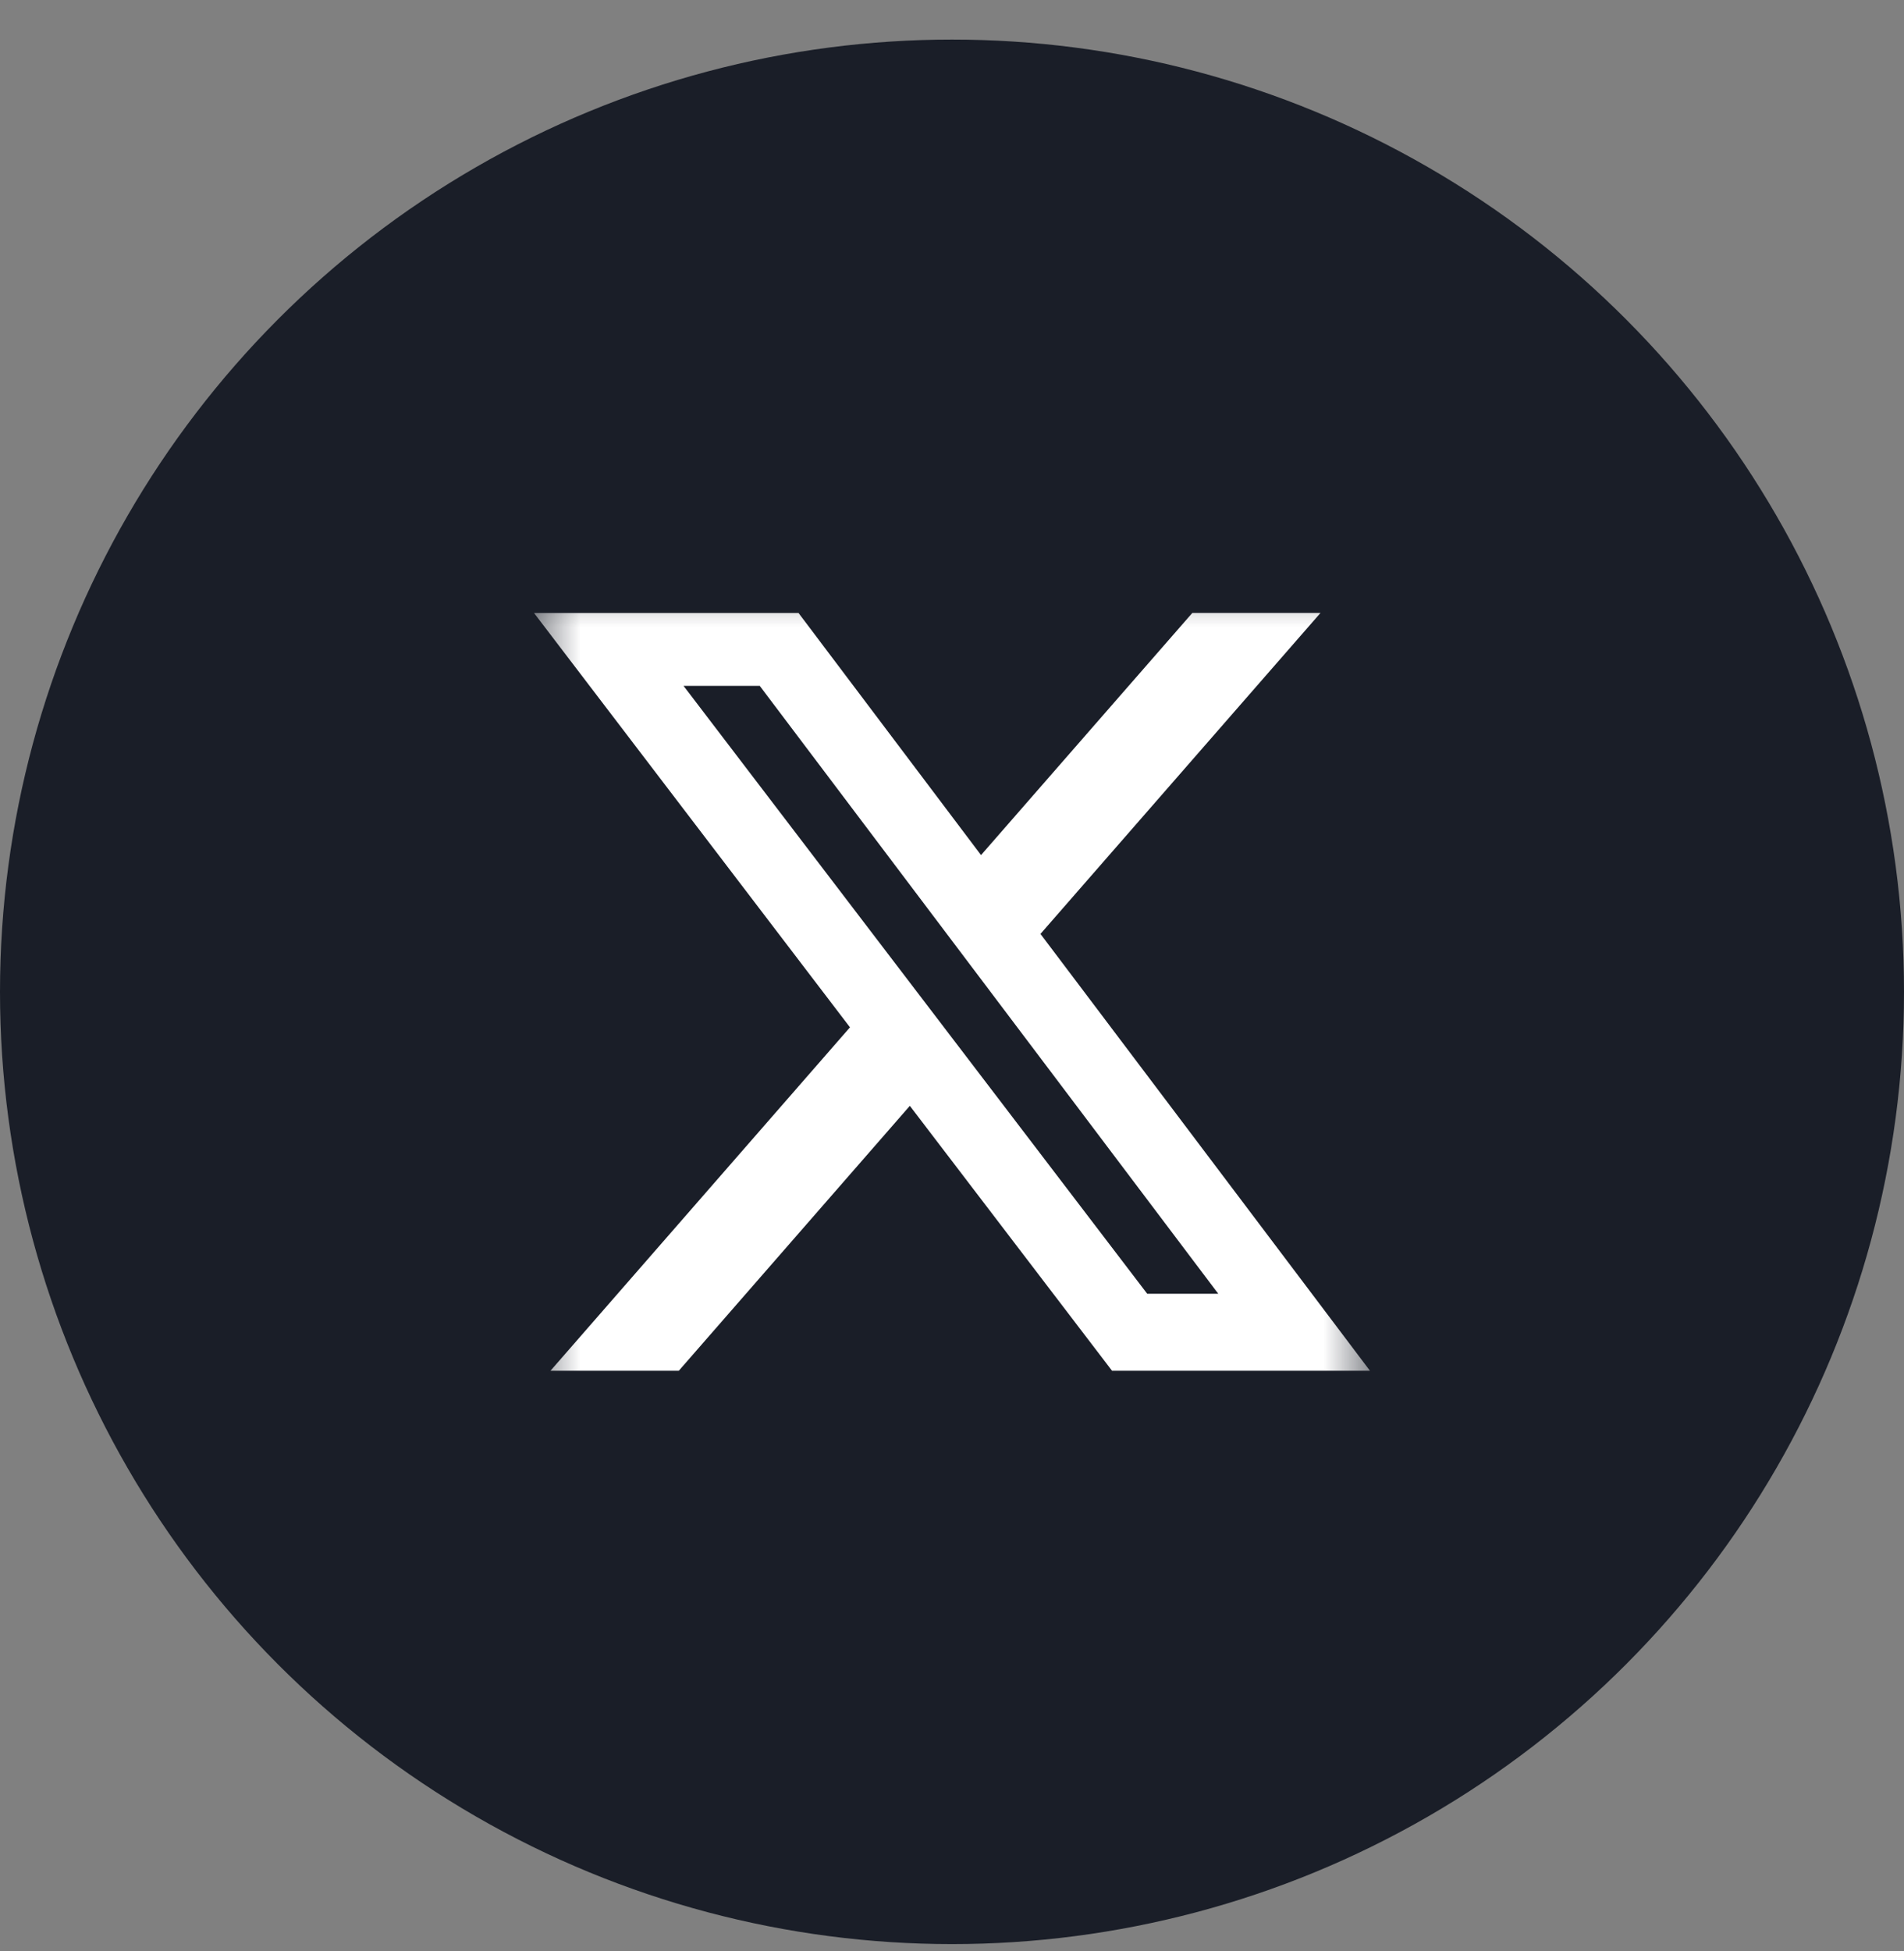
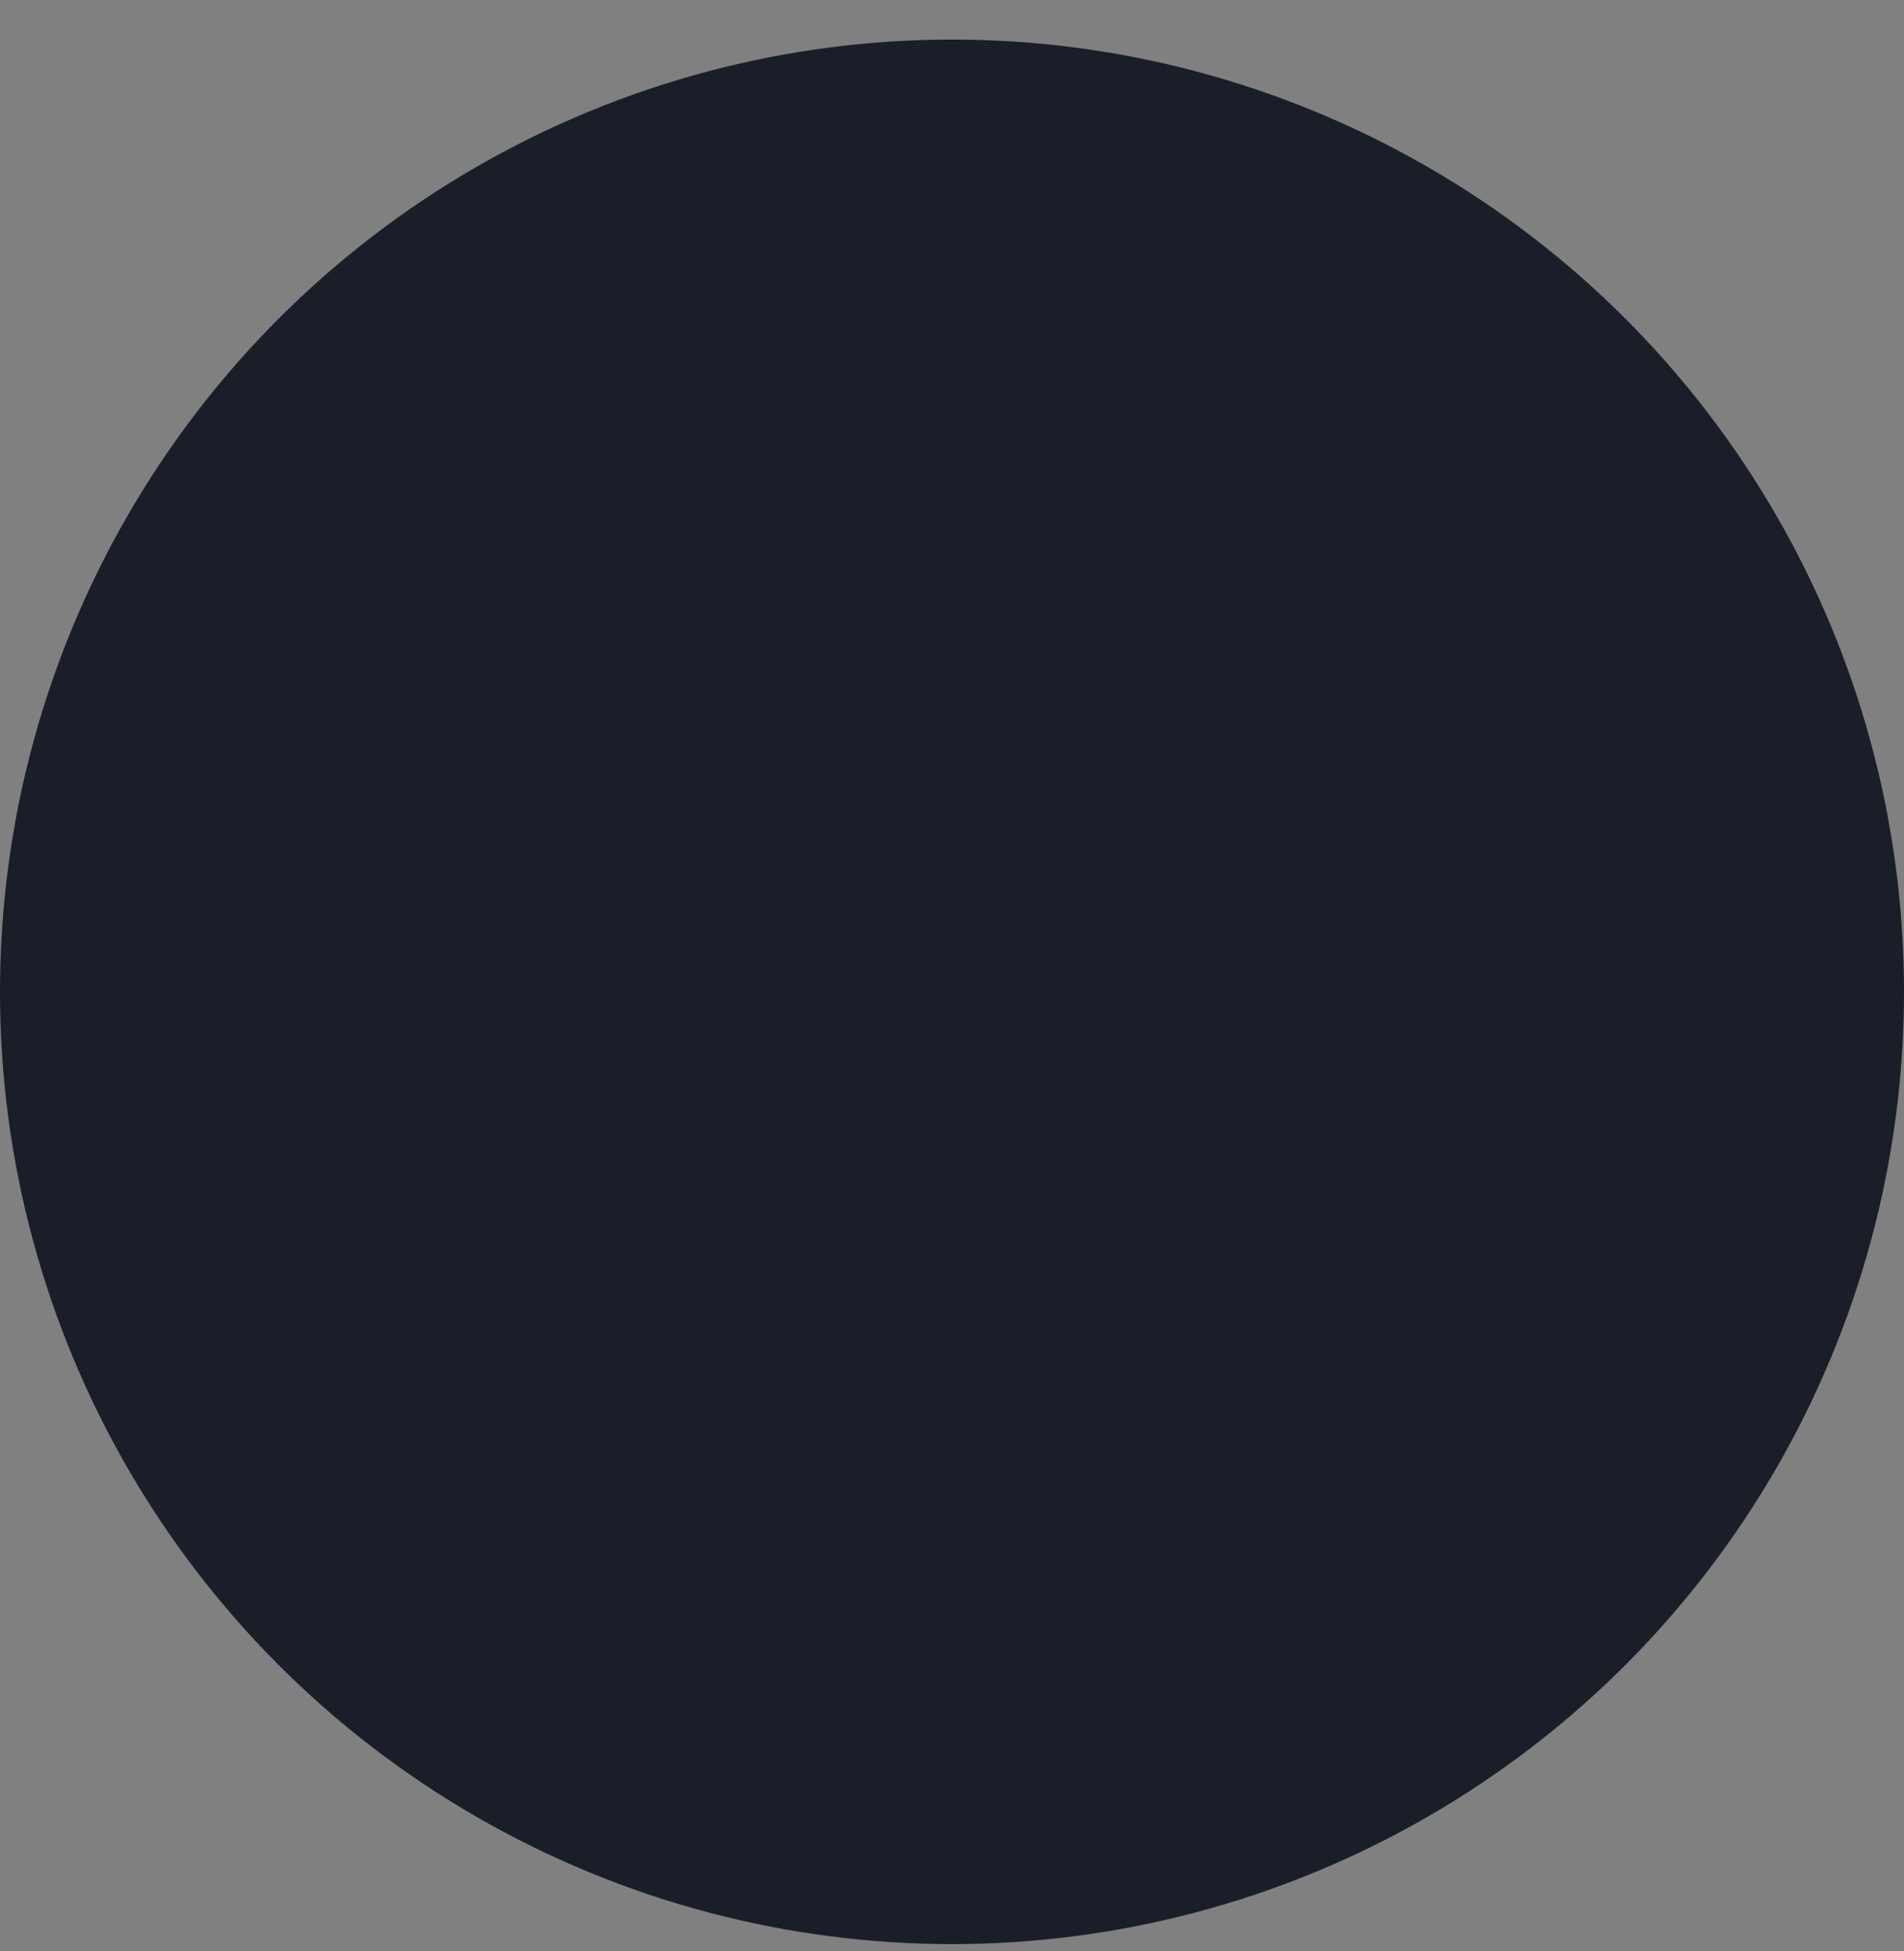
<svg xmlns="http://www.w3.org/2000/svg" width="41" height="42" viewBox="0 0 41 42" fill="none">
  <rect x="0" y="0" width="41" height="42" fill="#808080" stroke="none" />
  <circle cx="20.5" cy="21.352" r="20.5" fill="#1A1E28" />
  <mask id="mask0_1619_362" style="mask-type:luminance" maskUnits="userSpaceOnUse" x="11" y="12" width="19" height="19">
    <path d="M11.5 12.352H29.5V30.352H11.5V12.352Z" fill="white" />
  </mask>
  <g mask="url(#mask0_1619_362)">
-     <path d="M25.675 13.195H28.435L22.405 20.105L29.5 29.509H23.946L19.592 23.806L14.617 29.509H11.854L18.303 22.116L11.5 13.197H17.196L21.125 18.408L25.675 13.195ZM24.704 27.852H26.234L16.36 14.765H14.719L24.704 27.852Z" fill="white" />
-   </g>
+     </g>
</svg>